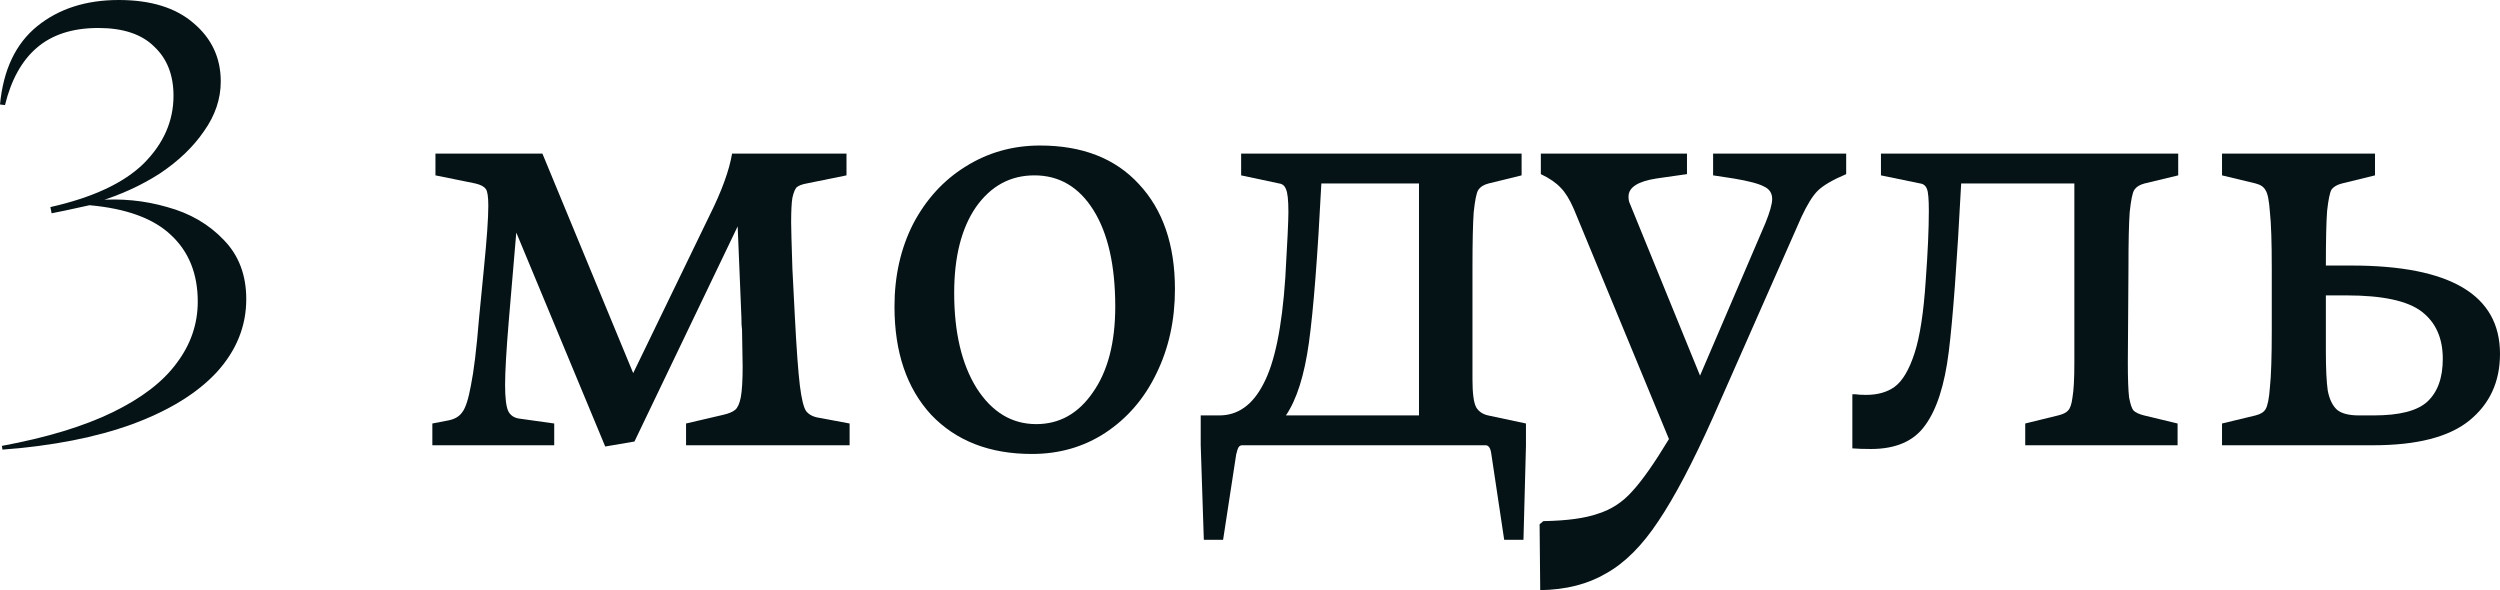
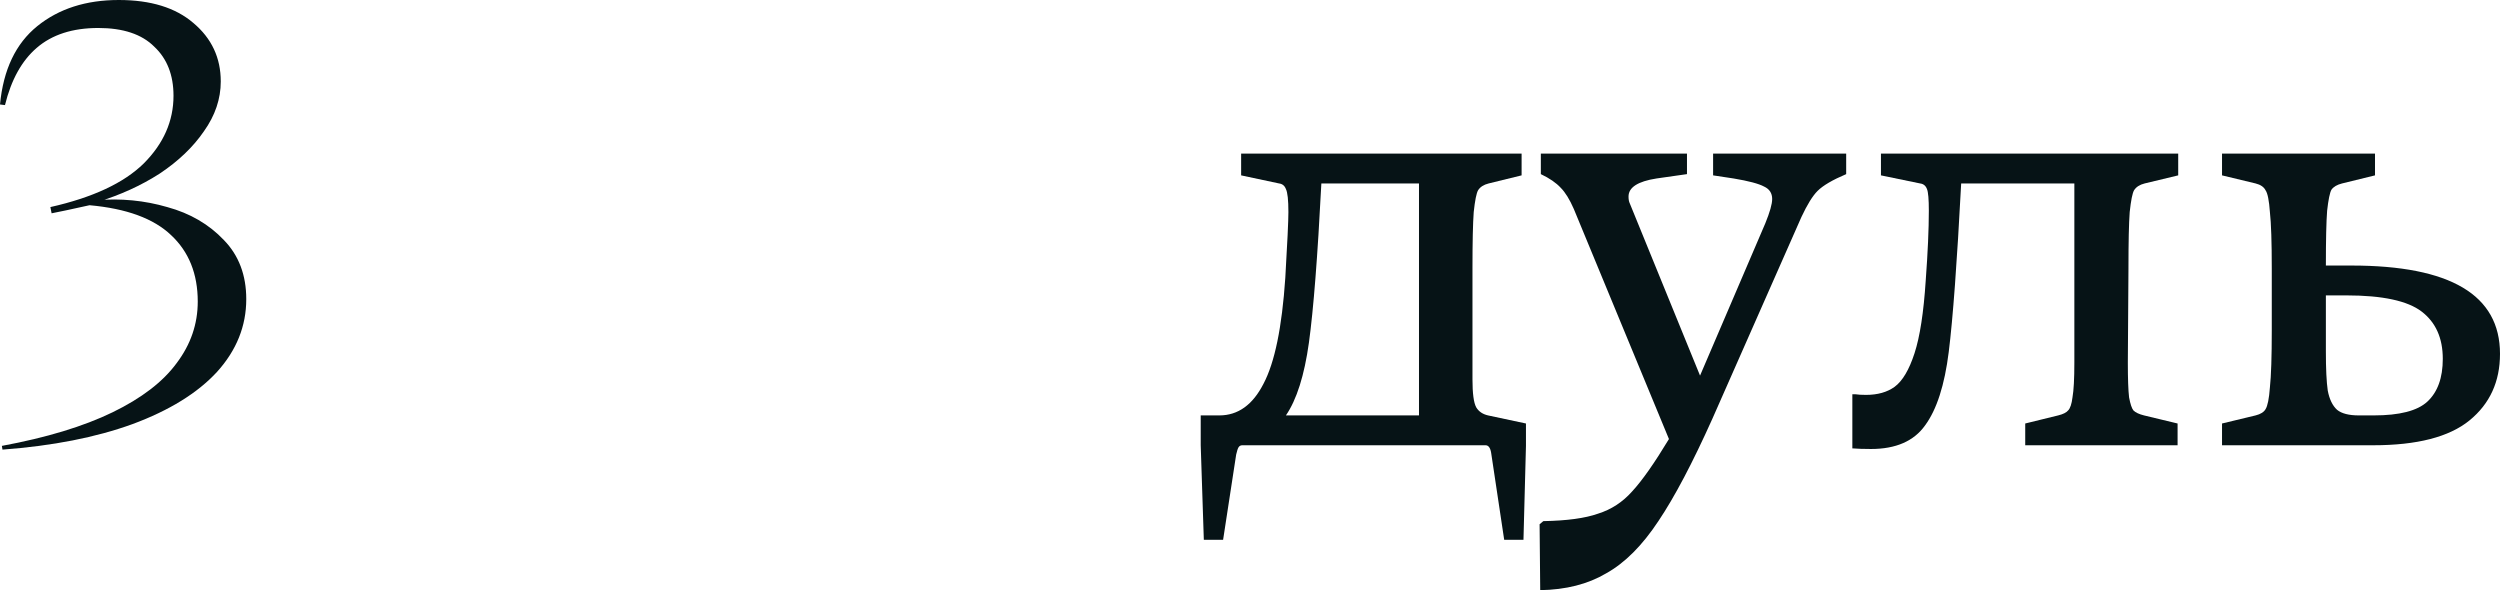
<svg xmlns="http://www.w3.org/2000/svg" viewBox="0 0 192.966 45.552" fill="none">
  <path d="M0.144 34.416C3.6 33.776 6.448 32.912 8.688 31.824C10.928 30.736 12.576 29.472 13.632 28.032C14.72 26.592 15.264 25.008 15.264 23.28C15.264 21.136 14.576 19.424 13.2 18.144C11.856 16.864 9.76 16.096 6.912 15.84C5.472 16.16 4.496 16.368 3.984 16.464L3.888 15.984C7.152 15.248 9.552 14.128 11.088 12.624C12.624 11.088 13.392 9.344 13.392 7.392C13.392 5.792 12.896 4.528 11.904 3.6C10.944 2.64 9.504 2.16 7.584 2.16C5.6 2.16 4.016 2.672 2.832 3.696C1.68 4.688 0.864 6.16 0.384 8.112L0 8.064C0.256 5.376 1.216 3.36 2.88 2.016C4.544 0.672 6.64 0 9.168 0C11.632 0 13.552 0.592 14.928 1.776C16.336 2.96 17.04 4.464 17.04 6.288C17.04 7.632 16.608 8.912 15.744 10.128C14.912 11.344 13.776 12.432 12.336 13.392C10.896 14.32 9.28 15.056 7.488 15.6L7.44 15.456C9.328 15.296 11.152 15.472 12.912 15.984C14.672 16.464 16.128 17.312 17.28 18.528C18.432 19.712 19.008 21.232 19.008 23.088C19.008 25.168 18.256 27.04 16.752 28.704C15.248 30.336 13.072 31.68 10.224 32.736C7.408 33.76 4.064 34.416 0.192 34.704L0.144 34.416Z" fill="#061316" />
-   <path d="M65.578 32.688V34.368H52.954V32.688L55.834 32.016C56.251 31.92 56.555 31.792 56.747 31.632C56.938 31.472 57.082 31.152 57.178 30.672C57.274 30.16 57.322 29.36 57.322 28.272L57.274 25.44C57.242 25.248 57.226 24.928 57.226 24.48L56.938 17.472L48.971 34.08L46.715 34.464L39.85 17.952L39.275 24.72C39.083 27.024 38.986 28.688 38.986 29.712C38.986 30.704 39.067 31.376 39.227 31.728C39.387 32.048 39.659 32.24 40.042 32.304L42.778 32.688V34.368H33.371V32.688L34.618 32.448C35.099 32.352 35.451 32.144 35.674 31.824C35.93 31.504 36.154 30.816 36.347 29.76C36.571 28.672 36.779 26.96 36.97 24.624L37.354 20.688C37.578 18.448 37.691 16.848 37.691 15.888C37.691 15.184 37.627 14.752 37.498 14.592C37.37 14.4 37.098 14.256 36.683 14.16L33.611 13.536V11.856H41.867L48.874 28.8L54.779 16.608C55.706 14.752 56.283 13.168 56.507 11.856H65.338V13.536L62.267 14.16C61.915 14.224 61.658 14.32 61.498 14.448C61.37 14.576 61.258 14.848 61.162 15.264C61.098 15.648 61.066 16.288 61.066 17.184C61.066 17.568 61.098 18.752 61.162 20.736L61.354 24.48C61.482 26.944 61.61 28.704 61.739 29.76C61.867 30.784 62.027 31.44 62.219 31.728C62.442 32.016 62.794 32.192 63.275 32.256L65.578 32.688Z" fill="#061316" />
-   <path d="M79.65 35.04C76.386 35.04 73.794 34.032 71.874 32.016C69.986 29.968 69.042 27.184 69.042 23.664C69.042 21.296 69.523 19.168 70.482 17.28C71.474 15.392 72.818 13.92 74.514 12.864C76.242 11.776 78.162 11.232 80.274 11.232C83.538 11.232 86.082 12.224 87.906 14.208C89.762 16.192 90.69 18.896 90.69 22.32C90.69 24.72 90.21 26.896 89.25 28.848C88.322 30.768 87.01 32.288 85.314 33.408C83.65 34.496 81.762 35.04 79.65 35.04ZM79.986 32.736C81.778 32.736 83.234 31.92 84.354 30.288C85.506 28.656 86.082 26.448 86.082 23.664C86.082 20.496 85.522 18.016 84.402 16.224C83.282 14.432 81.762 13.536 79.842 13.536C77.986 13.536 76.482 14.352 75.33 15.984C74.21 17.616 73.65 19.824 73.65 22.608C73.65 25.648 74.226 28.096 75.378 29.952C76.562 31.808 78.098 32.736 79.986 32.736Z" fill="#061316" />
  <path d="M117.783 32.688V34.416L117.591 41.664H116.103L115.095 34.944C115.031 34.56 114.887 34.368 114.663 34.368H95.895C95.767 34.368 95.671 34.416 95.607 34.512C95.543 34.608 95.479 34.8 95.415 35.088L94.407 41.664H92.919L92.679 34.368V32.064H94.119C95.559 32.064 96.695 31.248 97.527 29.616C98.391 27.984 98.951 25.264 99.207 21.456C99.367 18.736 99.447 17.04 99.447 16.368C99.447 15.44 99.383 14.848 99.255 14.592C99.159 14.336 98.983 14.192 98.727 14.16L95.799 13.536V11.856H117.447V13.536L114.903 14.16C114.519 14.256 114.247 14.432 114.087 14.688C113.959 14.912 113.847 15.472 113.751 16.368C113.687 17.232 113.655 18.688 113.655 20.736V29.28C113.655 30.368 113.751 31.088 113.943 31.44C114.135 31.76 114.439 31.968 114.855 32.064L117.783 32.688ZM109.527 32.064V14.16H101.991C101.703 19.792 101.383 23.888 101.031 26.448C100.679 28.976 100.087 30.848 99.255 32.064H109.527Z" fill="#061316" />
  <path d="M142.5 11.856V13.44C141.444 13.888 140.708 14.32 140.292 14.736C139.908 15.12 139.492 15.792 139.044 16.752L132.18 32.304C130.644 35.728 129.252 38.368 128.004 40.224C126.756 42.112 125.412 43.456 123.972 44.256C122.564 45.088 120.868 45.52 118.884 45.552L118.836 40.464L119.124 40.224C120.948 40.192 122.356 40 123.348 39.648C124.372 39.328 125.252 38.752 125.988 37.92C126.756 37.088 127.7 35.744 128.82 33.888L121.476 16.128C121.156 15.392 120.82 14.848 120.468 14.496C120.116 14.112 119.604 13.76 118.932 13.44V11.856H130.212V13.44L127.86 13.776C126.42 14 125.7 14.464 125.7 15.168C125.7 15.392 125.732 15.568 125.796 15.696L131.22 28.992L136.26 17.232C136.612 16.368 136.788 15.744 136.788 15.36C136.788 14.912 136.58 14.592 136.164 14.4C135.748 14.176 134.964 13.968 133.812 13.776L132.228 13.536V11.856H142.5Z" fill="#061316" />
  <path d="M165.536 14.16C165.152 14.256 164.88 14.432 164.72 14.688C164.592 14.912 164.48 15.472 164.384 16.368C164.32 17.232 164.288 18.688 164.288 20.736L164.24 27.984C164.24 29.232 164.272 30.128 164.336 30.672C164.432 31.184 164.544 31.52 164.672 31.68C164.832 31.84 165.104 31.968 165.488 32.064L168.08 32.688V34.368H156.32V32.688L158.864 32.064C159.248 31.968 159.504 31.84 159.632 31.68C159.792 31.52 159.904 31.184 159.968 30.672C160.064 30.128 160.112 29.232 160.112 27.984V14.16H151.376C151.056 20.272 150.736 24.608 150.416 27.168C150.096 29.728 149.488 31.616 148.592 32.832C147.728 34.048 146.336 34.656 144.416 34.656C143.84 34.656 143.36 34.64 142.976 34.608V30.432H143.216C143.408 30.464 143.68 30.48 144.032 30.48C144.928 30.48 145.664 30.272 146.24 29.856C146.848 29.408 147.36 28.544 147.776 27.264C148.192 25.984 148.48 24.112 148.64 21.648C148.8 19.472 148.88 17.68 148.88 16.272C148.88 15.376 148.832 14.816 148.736 14.592C148.64 14.336 148.464 14.192 148.208 14.16L145.184 13.536V11.856H168.128V13.536L165.536 14.16Z" fill="#061316" />
  <path d="M181.494 20.496C189.142 20.496 192.966 22.768 192.966 27.312C192.966 29.456 192.182 31.168 190.614 32.448C189.046 33.728 186.566 34.368 183.174 34.368H171.51V32.688L174.102 32.064C174.486 31.968 174.742 31.808 174.87 31.584C175.03 31.328 175.142 30.768 175.206 29.904C175.302 29.008 175.35 27.536 175.35 25.488V20.736C175.35 18.688 175.302 17.232 175.206 16.368C175.142 15.472 175.03 14.912 174.87 14.688C174.742 14.432 174.486 14.256 174.102 14.16L171.51 13.536V11.856H183.318V13.536L180.774 14.16C180.39 14.256 180.118 14.416 179.958 14.64C179.83 14.864 179.718 15.408 179.622 16.272C179.558 17.104 179.526 18.512 179.526 20.496H181.494ZM183.222 32.064C185.206 32.064 186.582 31.712 187.35 31.008C188.15 30.272 188.55 29.168 188.55 27.696C188.55 26.096 188.006 24.88 186.918 24.048C185.83 23.216 183.894 22.8 181.11 22.8H179.526V27.12C179.526 28.464 179.574 29.472 179.67 30.144C179.798 30.816 180.038 31.312 180.39 31.632C180.742 31.92 181.302 32.064 182.07 32.064H183.222Z" fill="#061316" />
</svg>